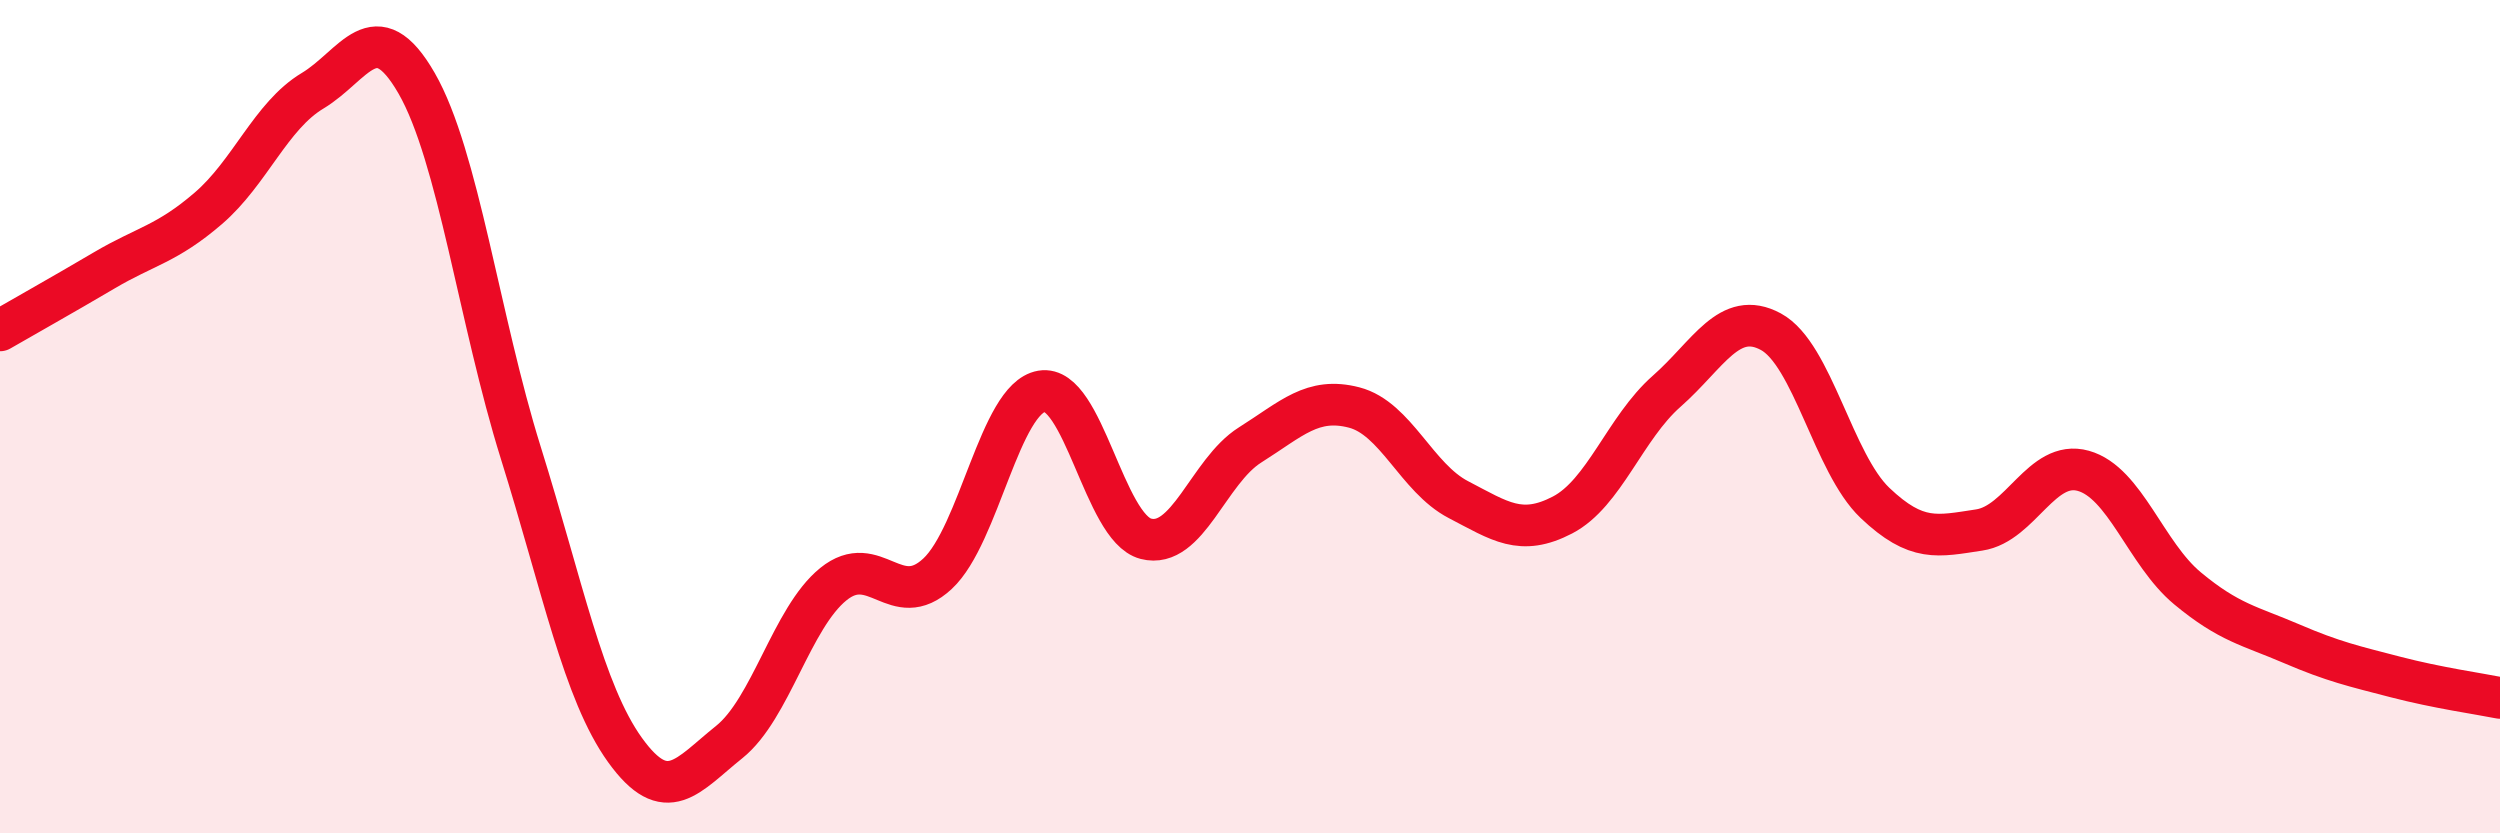
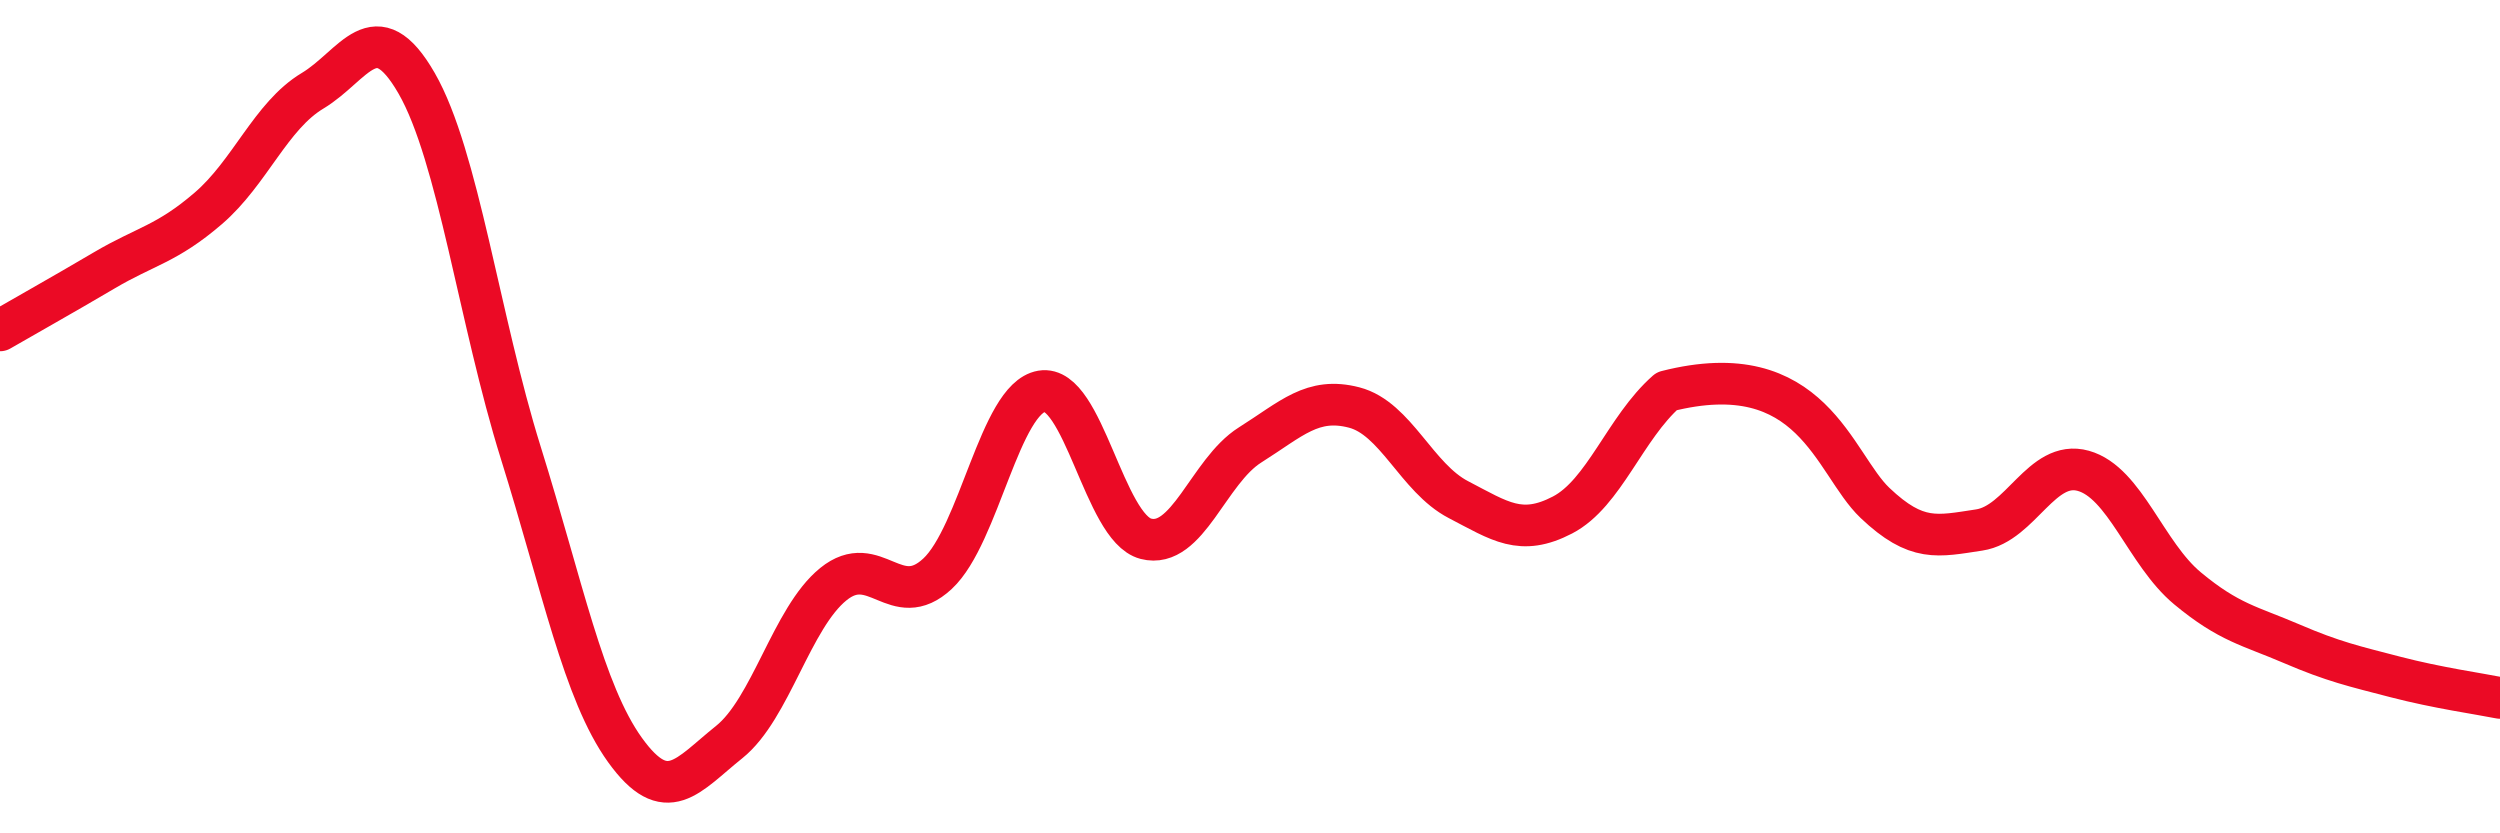
<svg xmlns="http://www.w3.org/2000/svg" width="60" height="20" viewBox="0 0 60 20">
-   <path d="M 0,7.93 C 0.5,7.64 1.5,7.08 2.5,6.49 C 3.5,5.9 4,5.86 5,5 C 6,4.14 6.5,2.78 7.5,2.18 C 8.5,1.58 9,0.26 10,2 C 11,3.74 11.5,7.67 12.5,10.87 C 13.5,14.07 14,16.61 15,18 C 16,19.39 16.5,18.61 17.5,17.81 C 18.5,17.01 19,14.83 20,14.02 C 21,13.21 21.5,14.7 22.5,13.77 C 23.5,12.84 24,9.56 25,9.39 C 26,9.22 26.5,12.67 27.5,12.93 C 28.5,13.19 29,11.31 30,10.68 C 31,10.05 31.5,9.52 32.5,9.78 C 33.5,10.04 34,11.47 35,11.99 C 36,12.51 36.5,12.88 37.5,12.36 C 38.5,11.84 39,10.27 40,9.39 C 41,8.51 41.5,7.42 42.5,7.96 C 43.5,8.5 44,11.12 45,12.07 C 46,13.02 46.5,12.87 47.5,12.72 C 48.5,12.57 49,11.02 50,11.3 C 51,11.58 51.5,13.29 52.5,14.12 C 53.5,14.95 54,15.02 55,15.45 C 56,15.88 56.5,15.99 57.5,16.25 C 58.5,16.51 59.5,16.65 60,16.75L60 20L0 20Z" fill="#EB0A25" opacity="0.1" stroke-linecap="round" stroke-linejoin="round" />
-   <path d="M 0,7.93 C 0.5,7.64 1.5,7.08 2.5,6.49 C 3.5,5.9 4,5.86 5,5 C 6,4.14 6.5,2.78 7.5,2.18 C 8.5,1.58 9,0.26 10,2 C 11,3.74 11.5,7.67 12.5,10.87 C 13.5,14.07 14,16.61 15,18 C 16,19.39 16.5,18.61 17.5,17.81 C 18.5,17.01 19,14.83 20,14.02 C 21,13.21 21.5,14.7 22.5,13.77 C 23.5,12.84 24,9.56 25,9.39 C 26,9.22 26.5,12.67 27.5,12.93 C 28.5,13.19 29,11.31 30,10.68 C 31,10.05 31.5,9.52 32.5,9.78 C 33.5,10.04 34,11.47 35,11.99 C 36,12.51 36.5,12.88 37.5,12.36 C 38.5,11.84 39,10.27 40,9.39 C 41,8.51 41.5,7.42 42.5,7.96 C 43.5,8.5 44,11.12 45,12.07 C 46,13.02 46.5,12.87 47.5,12.72 C 48.5,12.57 49,11.02 50,11.3 C 51,11.58 51.5,13.29 52.5,14.12 C 53.5,14.95 54,15.02 55,15.45 C 56,15.88 56.5,15.99 57.5,16.25 C 58.5,16.51 59.5,16.65 60,16.75" stroke="#EB0A25" stroke-width="1" fill="none" stroke-linecap="round" stroke-linejoin="round" />
+   <path d="M 0,7.93 C 0.5,7.64 1.5,7.08 2.5,6.49 C 3.5,5.9 4,5.86 5,5 C 6,4.14 6.5,2.78 7.5,2.18 C 8.5,1.58 9,0.26 10,2 C 11,3.74 11.5,7.67 12.5,10.87 C 13.5,14.07 14,16.61 15,18 C 16,19.39 16.5,18.61 17.5,17.81 C 18.5,17.01 19,14.83 20,14.02 C 21,13.21 21.5,14.7 22.5,13.77 C 23.5,12.84 24,9.56 25,9.39 C 26,9.22 26.5,12.67 27.5,12.93 C 28.5,13.19 29,11.31 30,10.68 C 31,10.05 31.5,9.52 32.5,9.78 C 33.5,10.04 34,11.47 35,11.99 C 36,12.51 36.5,12.88 37.5,12.36 C 38.5,11.84 39,10.27 40,9.39 C 43.5,8.5 44,11.12 45,12.07 C 46,13.02 46.5,12.87 47.5,12.72 C 48.5,12.57 49,11.02 50,11.3 C 51,11.58 51.5,13.29 52.5,14.12 C 53.5,14.95 54,15.02 55,15.45 C 56,15.88 56.5,15.99 57.5,16.25 C 58.5,16.51 59.5,16.65 60,16.75" stroke="#EB0A25" stroke-width="1" fill="none" stroke-linecap="round" stroke-linejoin="round" />
</svg>